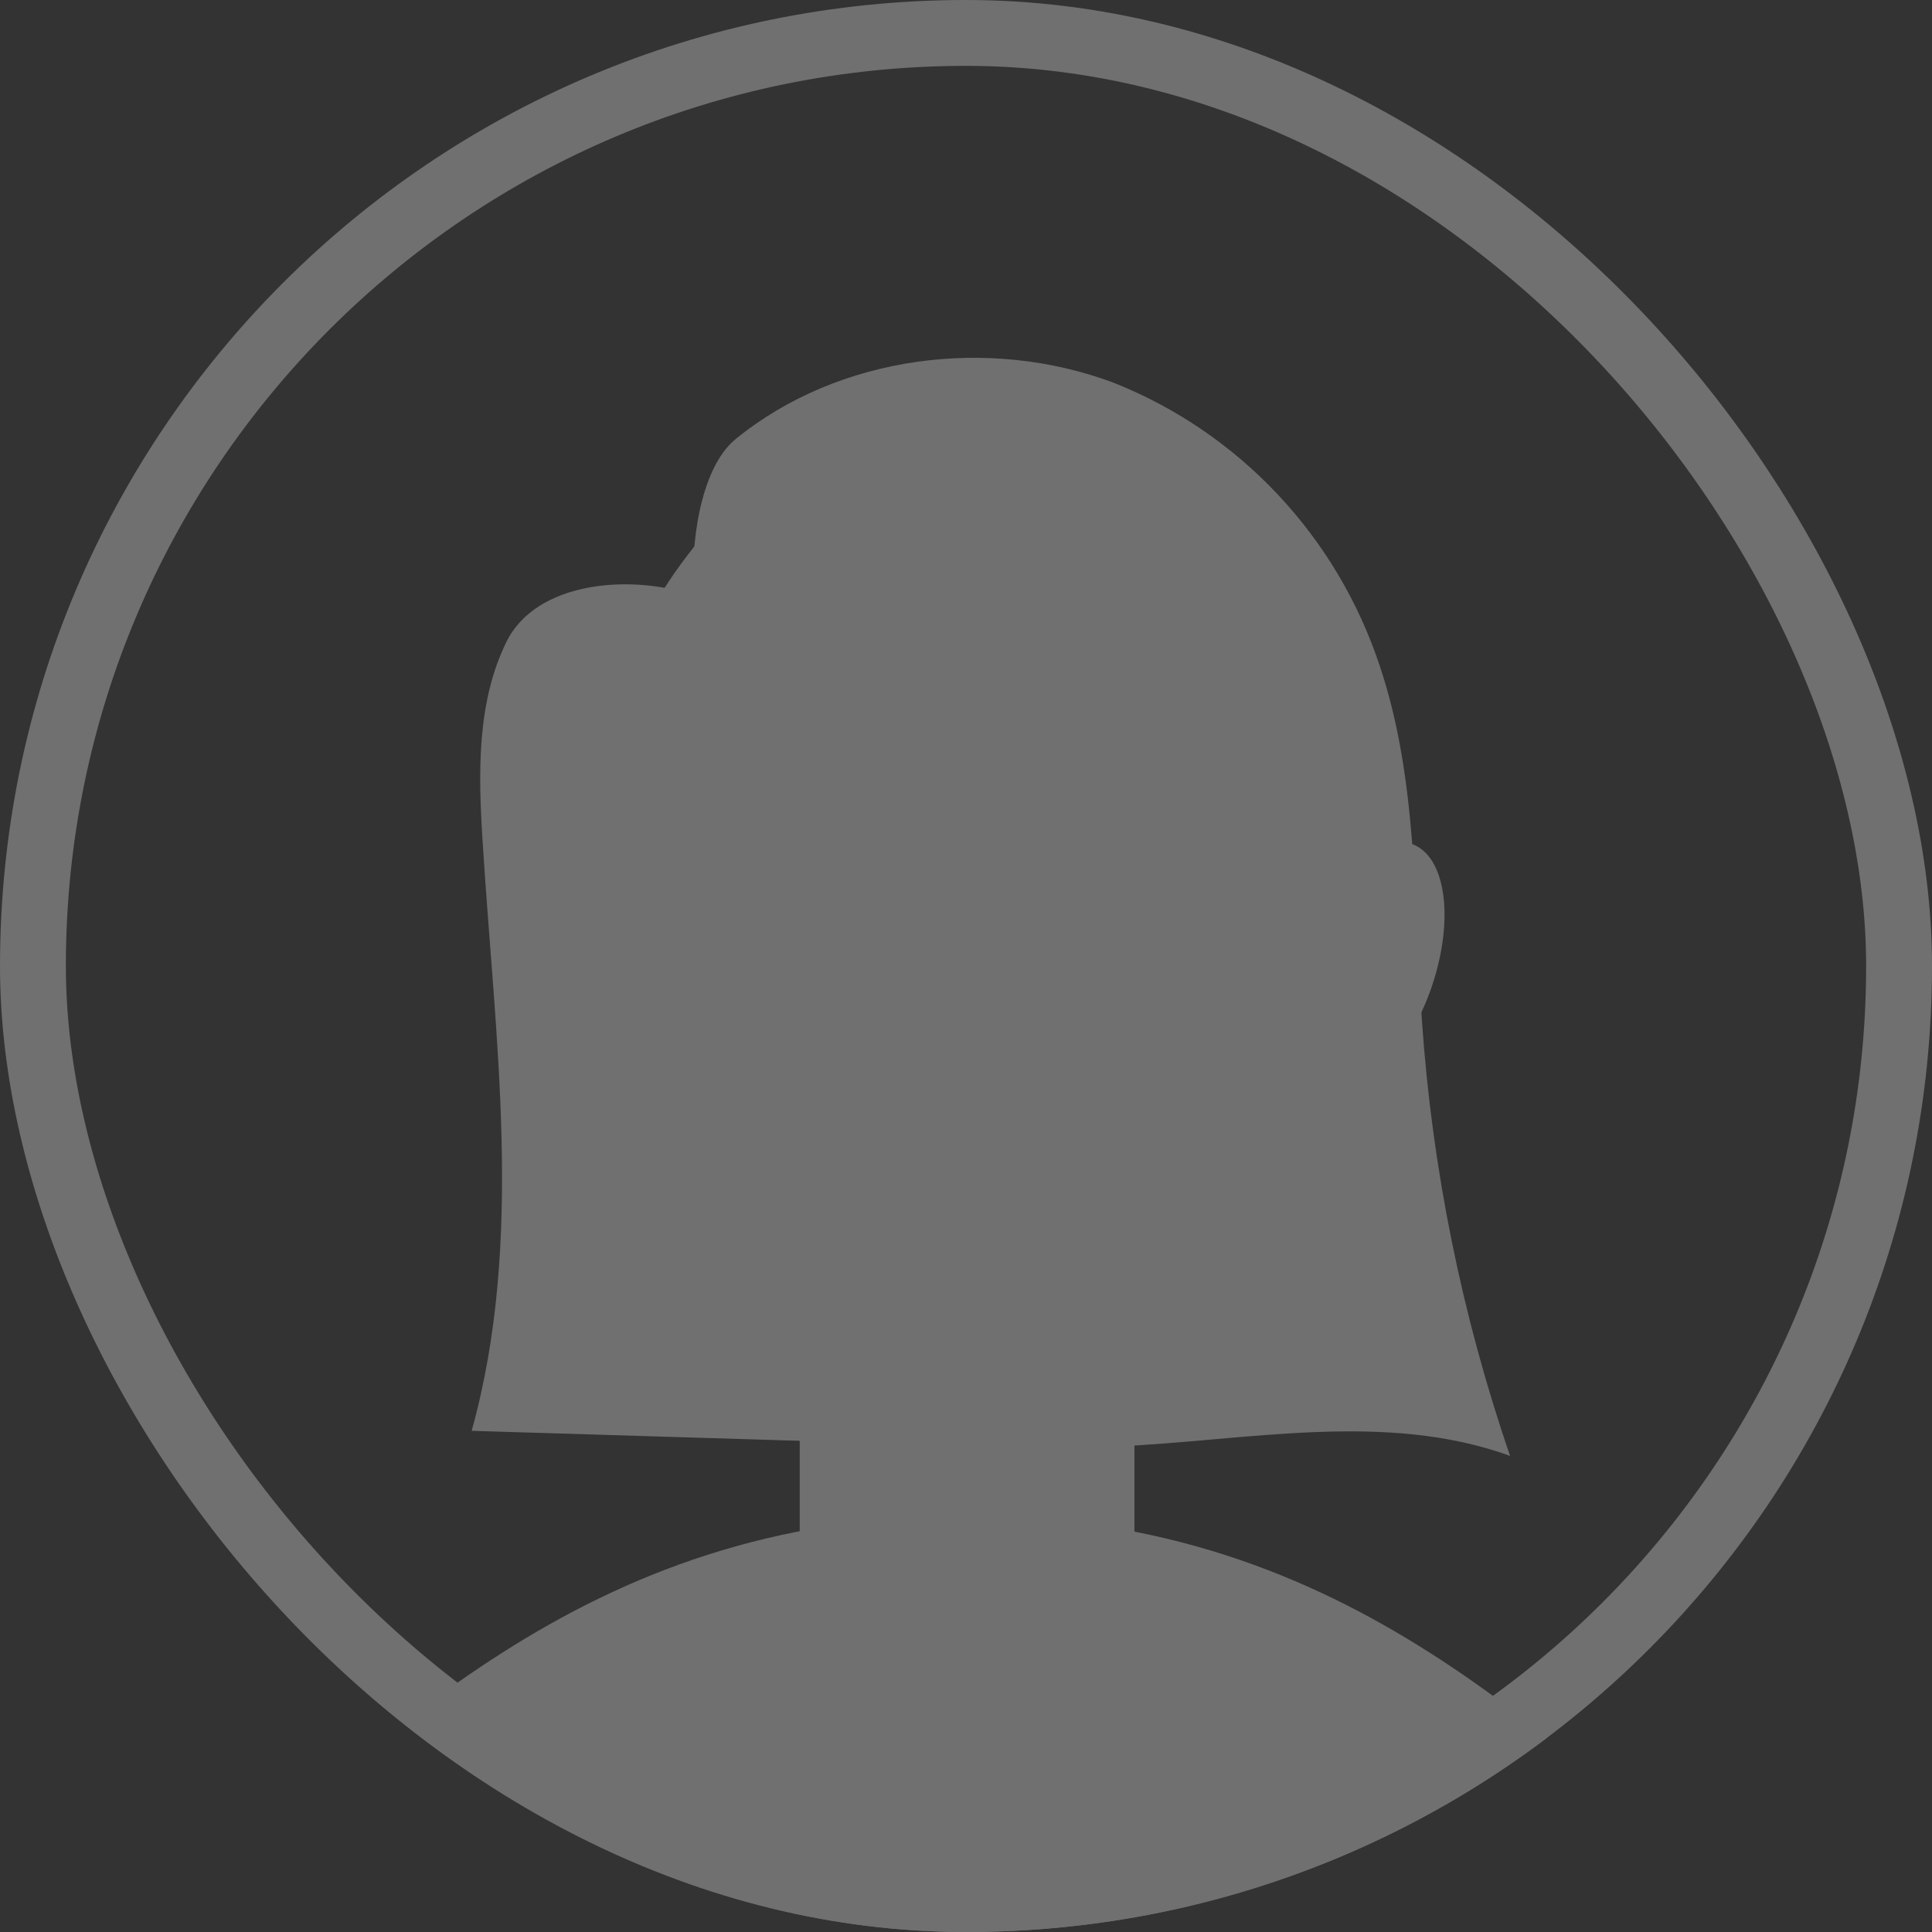
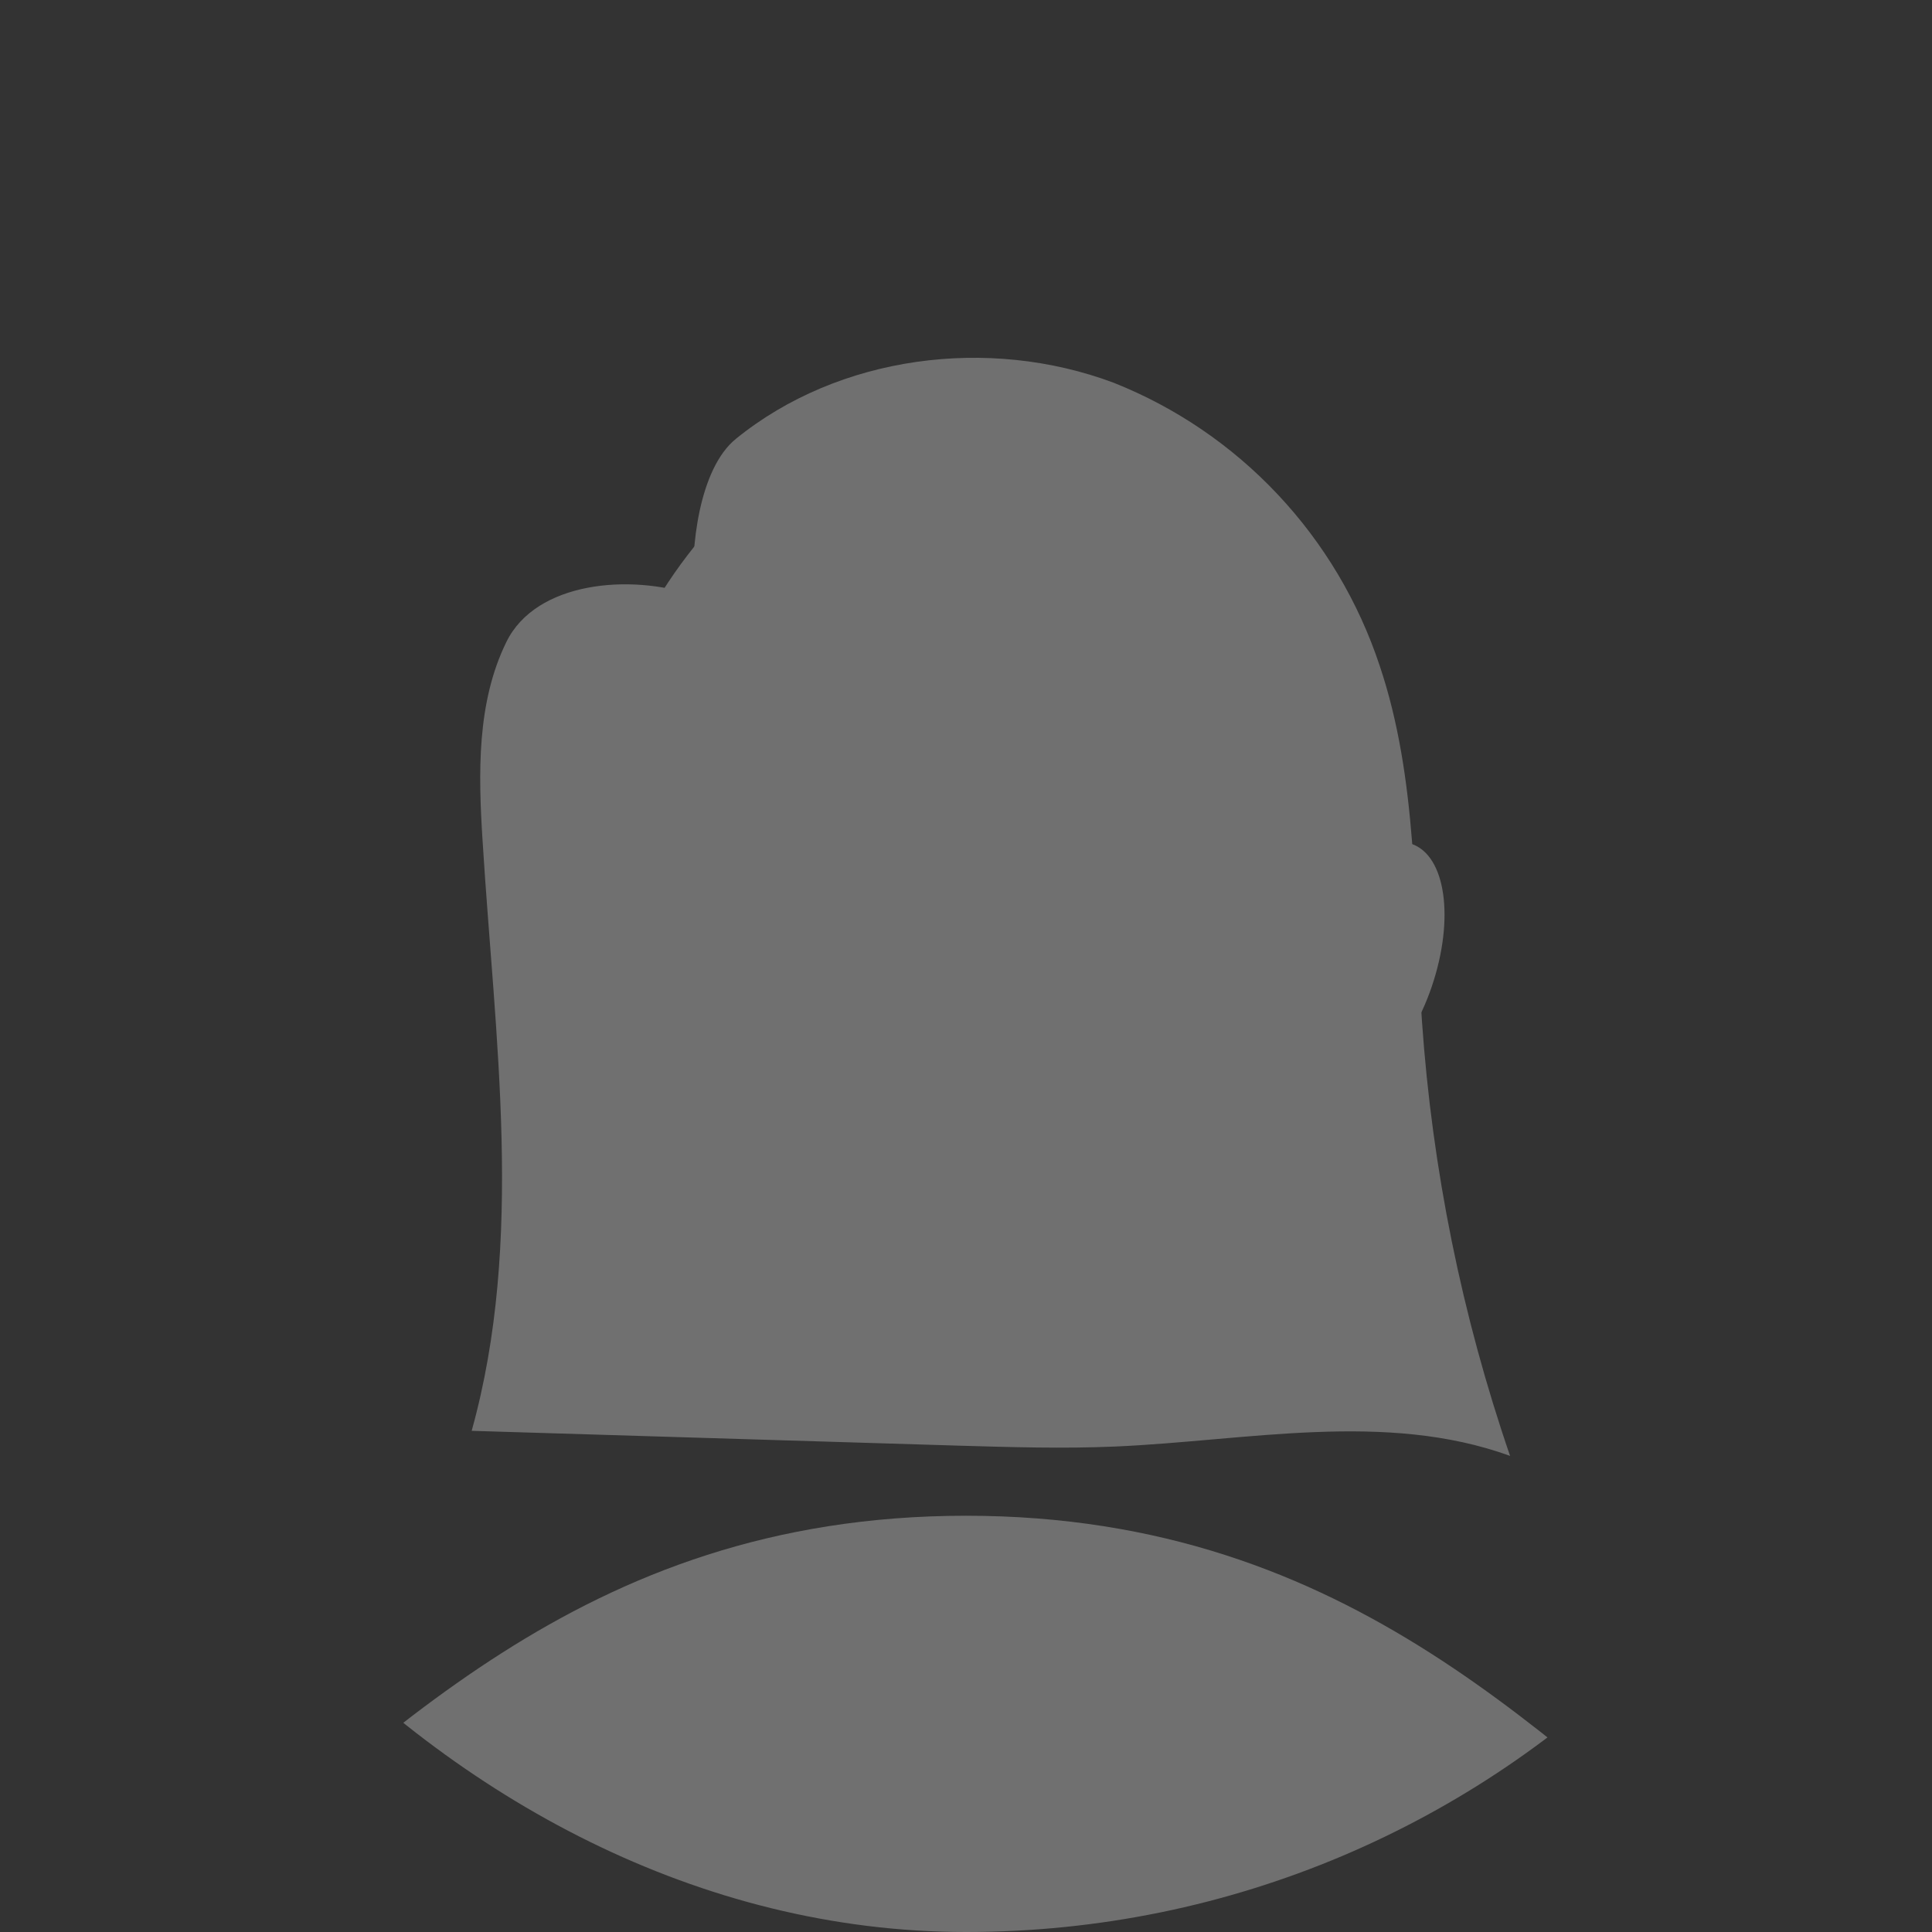
<svg xmlns="http://www.w3.org/2000/svg" width="44" height="44" viewBox="0 0 44 44" fill="none">
  <rect x="0" y="0" width="44" height="44" fill="#333333" stroke="none" />
  <g opacity="0.3">
    <g clip-path="url(#clip0_85_931)">
      <path d="M22.025 32.682C26.995 32.682 31.024 27.425 31.024 20.941C31.024 14.457 26.995 9.2 22.025 9.2C17.055 9.2 13.026 14.457 13.026 20.941C13.026 27.425 17.055 32.682 22.025 32.682Z" fill="white" />
      <path d="M22 34.52C13.122 34.52 8.655 39.892 4.074 43.427C6.735 45.622 10.008 47.38 13.677 48.584C17.345 49.789 14.624 47.031 22 47.031C26.026 47.031 26.655 49.789 30.323 48.584C33.992 47.38 37.265 45.622 39.926 43.427C35.345 39.892 30.882 34.52 22 34.52Z" fill="white" />
-       <path d="M22.613 25.377H21.437C19.657 25.377 18.213 26.833 18.213 28.63V36.031C18.213 37.827 19.657 39.283 21.437 39.283H22.613C24.393 39.283 25.836 37.827 25.836 36.031V28.63C25.836 26.833 24.393 25.377 22.613 25.377Z" fill="white" />
      <path d="M14.269 21.481C14.794 23.006 14.587 24.462 13.805 24.726C13.022 24.989 11.969 24.005 11.443 22.462C10.918 20.919 11.129 19.484 11.908 19.218C12.687 18.951 13.748 19.96 14.269 21.481Z" fill="white" />
      <path d="M29.784 21.481C29.262 23.006 29.47 24.462 30.248 24.726C31.027 24.989 32.088 24.005 32.61 22.462C33.131 20.919 32.928 19.484 32.145 19.218C31.363 18.951 30.309 19.96 29.784 21.481Z" fill="white" />
      <path d="M32.384 23.254C32.196 20.549 32.29 17.743 31.422 15.163C30.94 13.707 30.148 12.375 29.1 11.261C28.053 10.147 26.777 9.278 25.361 8.716C22.516 7.651 19.105 8.09 16.76 9.994C15.925 10.67 15.718 12.476 15.802 13.558C14.357 13.065 12.209 13.24 11.533 14.619C10.856 15.998 10.893 17.608 10.99 19.143C11.268 23.64 11.948 28.252 10.742 32.586L21.843 32.924C23.025 32.958 24.211 32.995 25.394 32.944C28.41 32.813 31.546 32.126 34.391 33.157C33.293 29.96 32.618 26.63 32.384 23.254Z" fill="white" />
    </g>
-     <rect x="0.75" y="0.75" width="42.5" height="42.5" rx="21.25" stroke="white" stroke-width="1.5" />
  </g>
  <defs>
    <clipPath id="clip0_85_931">
      <rect width="44" height="44" rx="22" fill="white" />
    </clipPath>
  </defs>
</svg>